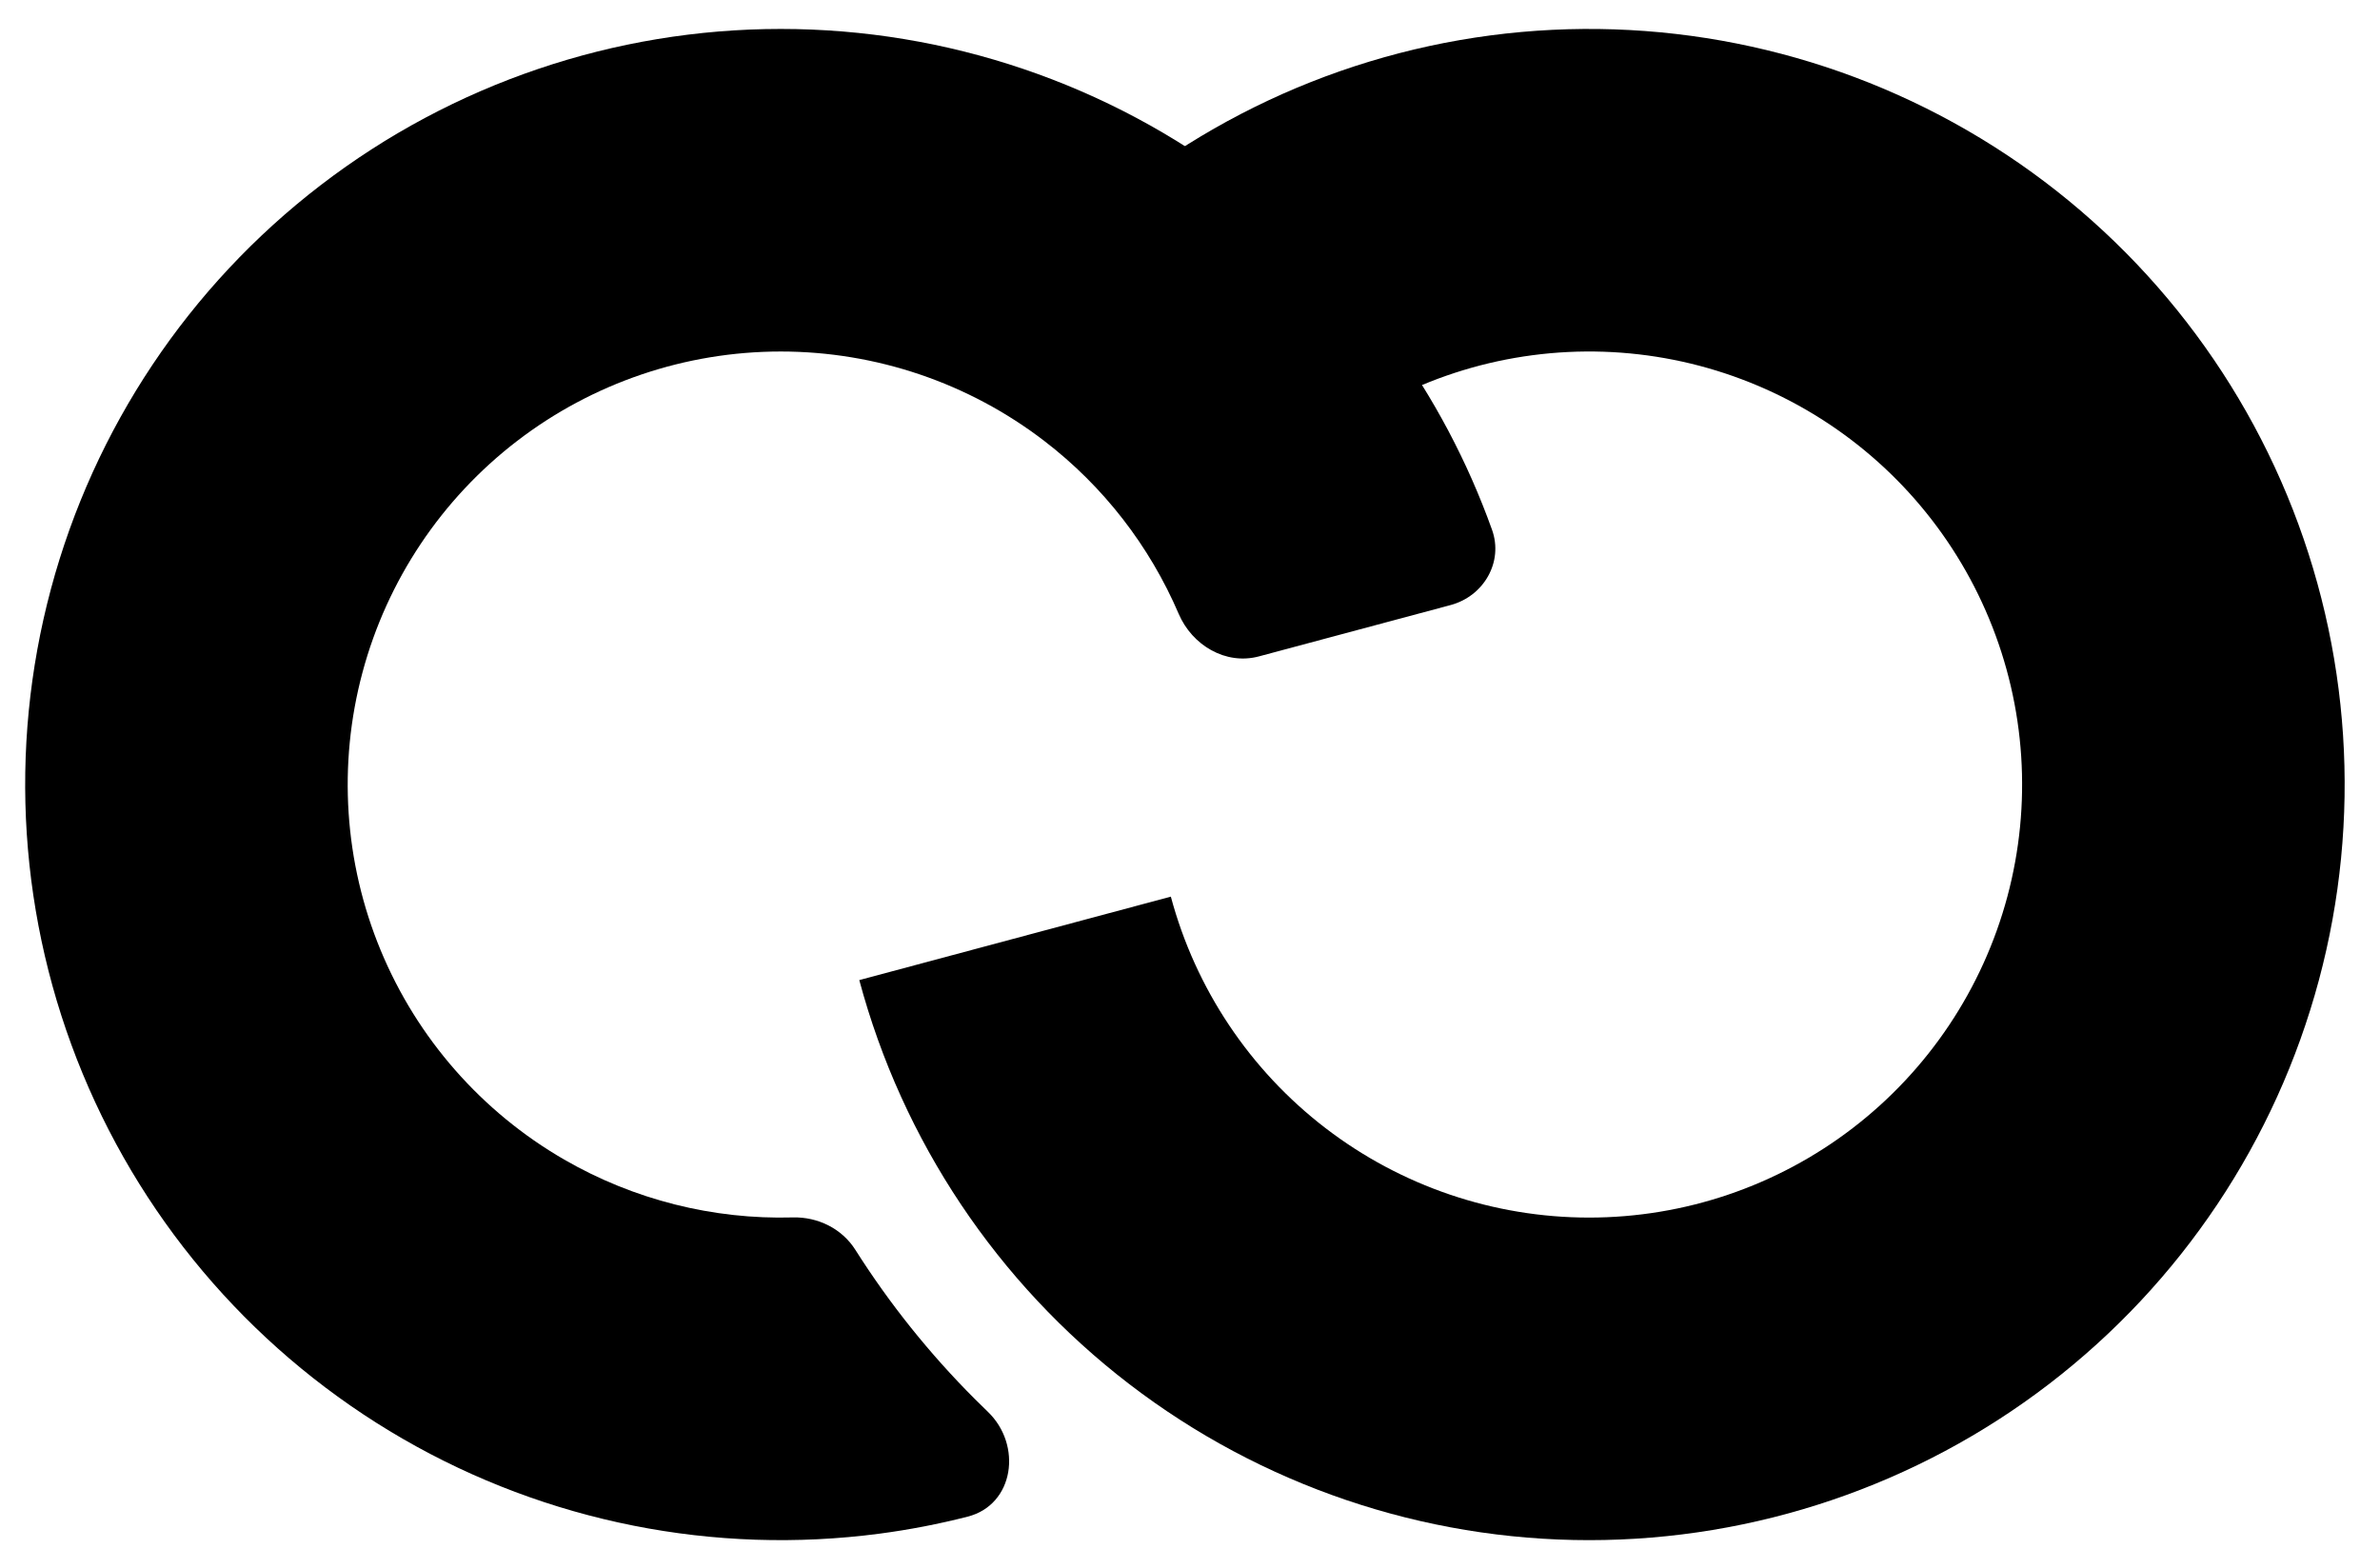
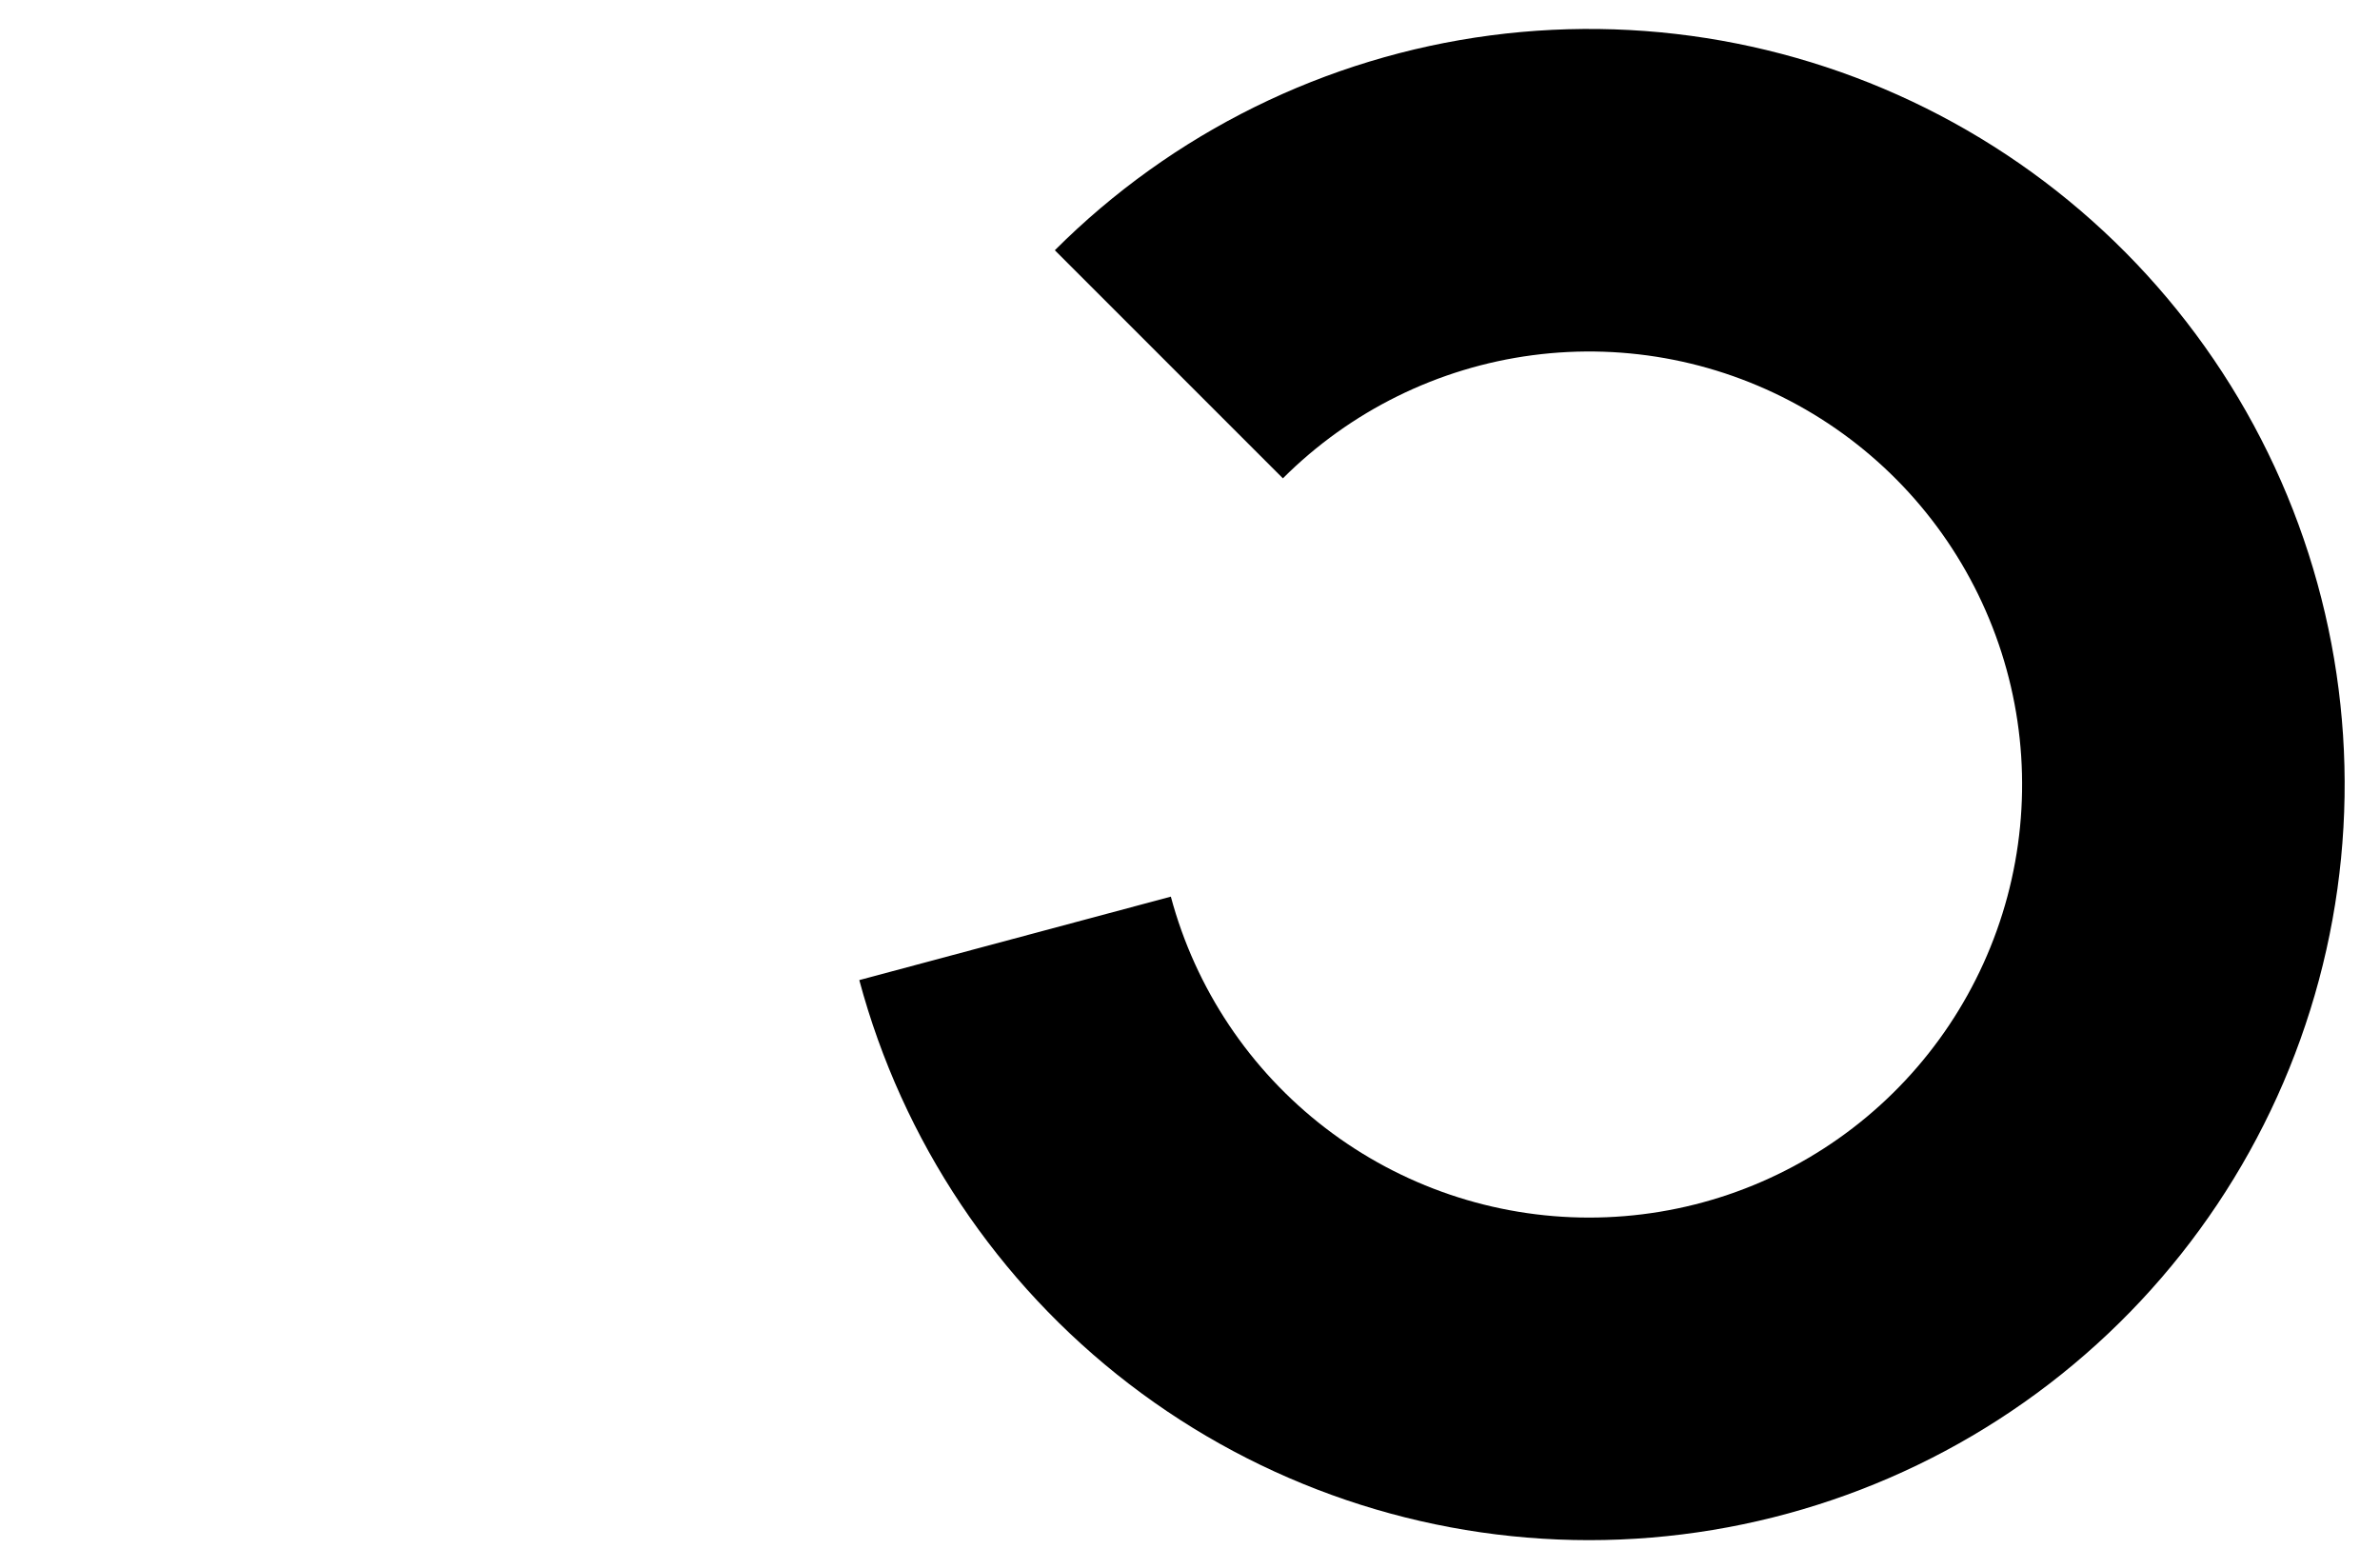
<svg xmlns="http://www.w3.org/2000/svg" width="63" height="41" viewBox="0 0 63 41" fill="none">
-   <path fill-rule="evenodd" clip-rule="evenodd" d="M32.842 4.899C35.899 7.245 38.204 10.417 39.495 14.023C39.801 14.877 39.275 15.78 38.399 16.015L33.324 17.374C32.448 17.609 31.559 17.083 31.201 16.249C30.431 14.452 29.21 12.873 27.644 11.672C25.642 10.136 23.19 9.304 20.666 9.304C18.143 9.304 15.69 10.136 13.688 11.672C11.687 13.208 10.248 15.362 9.595 17.799C8.941 20.237 9.111 22.821 10.076 25.152C11.042 27.484 12.75 29.431 14.935 30.693C16.778 31.757 18.873 32.283 20.985 32.224C21.648 32.206 22.286 32.52 22.641 33.08C23.544 34.505 24.604 35.83 25.803 37.029C25.916 37.143 26.031 37.255 26.147 37.366C27.066 38.248 26.848 39.829 25.614 40.144C24.848 40.34 24.067 40.491 23.277 40.595C18.912 41.169 14.479 40.288 10.666 38.086C6.854 35.885 3.874 32.487 2.189 28.42C0.504 24.352 0.208 19.842 1.348 15.59C2.487 11.337 4.998 7.579 8.491 4.899C11.984 2.219 16.264 0.766 20.666 0.766C25.069 0.766 29.349 2.219 32.842 4.899Z" fill="black" />
-   <path d="M22.746 25.942C23.886 30.195 26.397 33.953 29.889 36.633C33.382 39.313 37.662 40.766 42.065 40.766C46.467 40.766 50.747 39.313 54.24 36.633C57.733 33.953 60.243 30.195 61.383 25.942C62.523 21.69 62.227 17.18 60.542 13.112C58.857 9.045 55.877 5.647 52.065 3.446C48.252 1.244 43.819 0.363 39.454 0.937C35.089 1.512 31.036 3.511 27.922 6.624L33.959 12.661C35.744 10.877 38.067 9.731 40.568 9.402C43.07 9.072 45.611 9.578 47.796 10.839C49.981 12.101 51.689 14.048 52.654 16.38C53.62 18.711 53.789 21.295 53.136 23.733C52.483 26.17 51.044 28.324 49.042 29.86C47.041 31.396 44.588 32.228 42.065 32.228C39.541 32.228 37.089 31.396 35.087 29.86C33.085 28.324 31.646 26.17 30.993 23.733L22.746 25.942Z" fill="black" />
+   <path d="M22.746 25.942C23.886 30.195 26.397 33.953 29.889 36.633C33.382 39.313 37.662 40.766 42.065 40.766C46.467 40.766 50.747 39.313 54.24 36.633C57.733 33.953 60.243 30.195 61.383 25.942C62.523 21.69 62.227 17.18 60.542 13.112C58.857 9.045 55.877 5.647 52.065 3.446C48.252 1.244 43.819 0.363 39.454 0.937C35.089 1.512 31.036 3.511 27.922 6.624L33.959 12.661C35.744 10.877 38.067 9.731 40.568 9.402C43.07 9.072 45.611 9.578 47.796 10.839C49.981 12.101 51.689 14.048 52.654 16.38C53.62 18.711 53.789 21.295 53.136 23.733C52.483 26.17 51.044 28.324 49.042 29.86C47.041 31.396 44.588 32.228 42.065 32.228C39.541 32.228 37.089 31.396 35.087 29.86C33.085 28.324 31.646 26.17 30.993 23.733L22.746 25.942" fill="black" />
</svg>